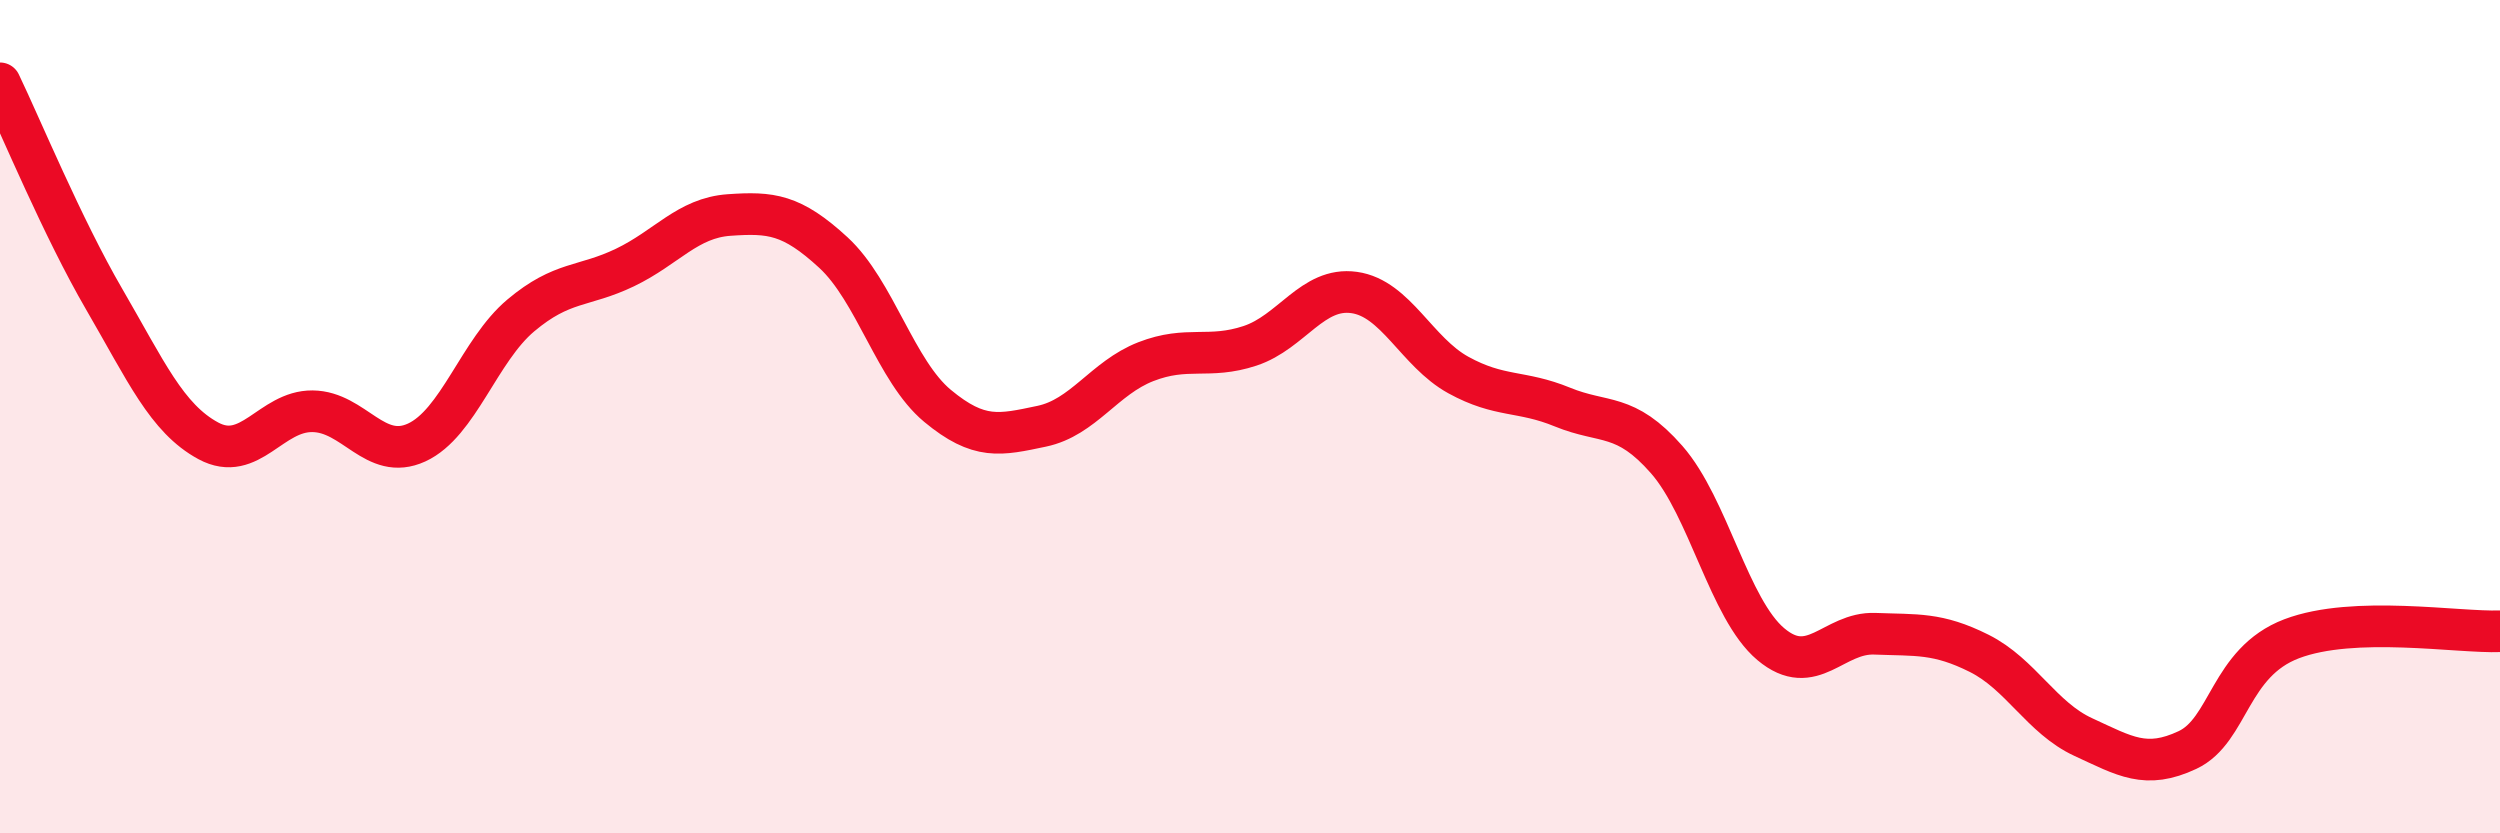
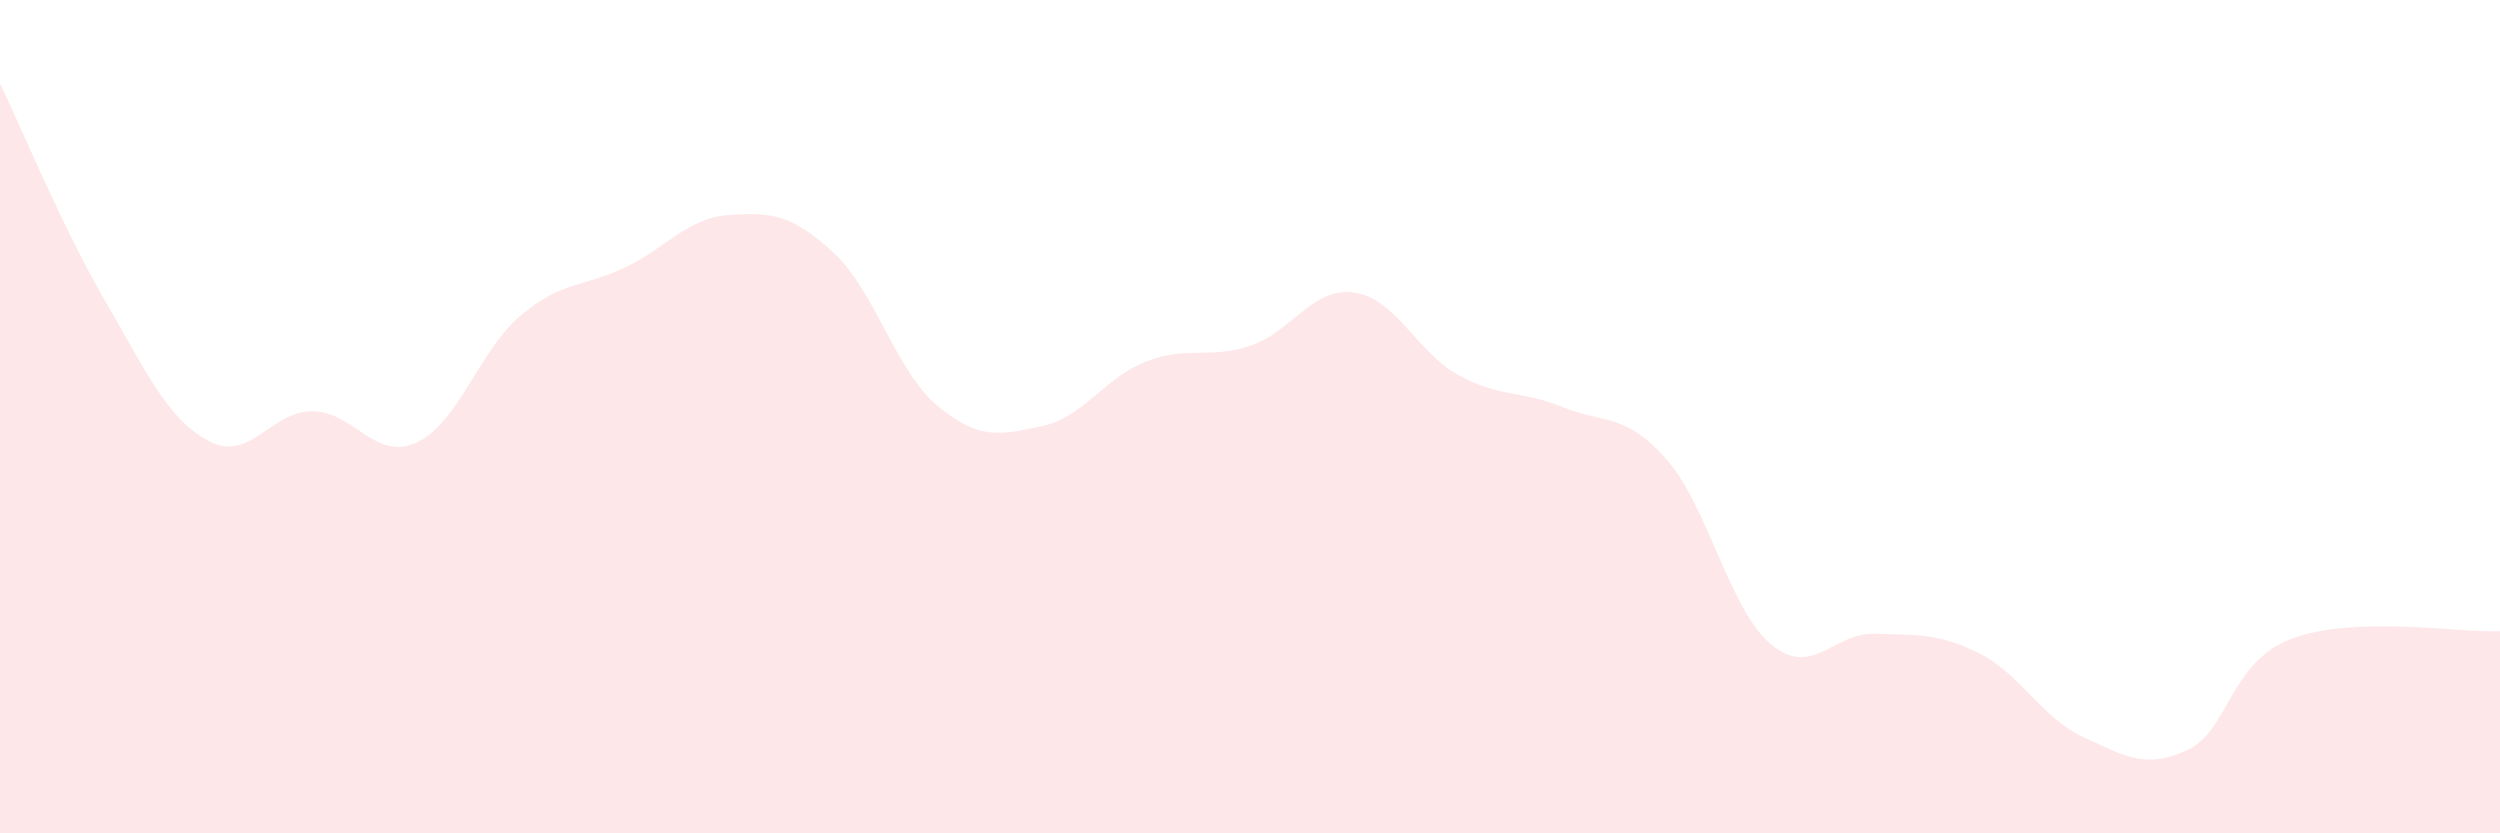
<svg xmlns="http://www.w3.org/2000/svg" width="60" height="20" viewBox="0 0 60 20">
  <path d="M 0,2 C 0.5,3.04 1.5,5.46 2.5,7.18 C 3.5,8.9 4,10.04 5,10.58 C 6,11.12 6.5,9.86 7.5,9.87 C 8.5,9.88 9,11.08 10,10.62 C 11,10.16 11.5,8.41 12.5,7.57 C 13.5,6.73 14,6.9 15,6.42 C 16,5.94 16.5,5.23 17.5,5.16 C 18.5,5.09 19,5.14 20,6.06 C 21,6.98 21.5,8.91 22.5,9.74 C 23.5,10.57 24,10.44 25,10.23 C 26,10.02 26.5,9.07 27.5,8.68 C 28.5,8.29 29,8.63 30,8.3 C 31,7.97 31.5,6.88 32.5,7.02 C 33.5,7.16 34,8.45 35,9 C 36,9.55 36.5,9.36 37.5,9.77 C 38.5,10.18 39,9.89 40,11.03 C 41,12.17 41.5,14.62 42.5,15.46 C 43.5,16.3 44,15.17 45,15.21 C 46,15.25 46.5,15.18 47.5,15.68 C 48.5,16.18 49,17.23 50,17.69 C 51,18.15 51.5,18.47 52.5,18 C 53.5,17.53 53.5,15.9 55,15.33 C 56.5,14.76 59,15.19 60,15.15L60 20L0 20Z" fill="#EB0A25" opacity="0.1" stroke-linecap="round" stroke-linejoin="round" />
-   <path d="M 0,2 C 0.5,3.04 1.5,5.46 2.5,7.18 C 3.5,8.9 4,10.04 5,10.58 C 6,11.12 6.5,9.86 7.5,9.87 C 8.5,9.88 9,11.08 10,10.62 C 11,10.16 11.5,8.41 12.5,7.57 C 13.5,6.73 14,6.9 15,6.42 C 16,5.94 16.5,5.23 17.5,5.16 C 18.5,5.09 19,5.14 20,6.06 C 21,6.98 21.5,8.91 22.5,9.74 C 23.5,10.57 24,10.44 25,10.23 C 26,10.02 26.5,9.07 27.5,8.68 C 28.5,8.29 29,8.63 30,8.3 C 31,7.97 31.5,6.88 32.5,7.02 C 33.5,7.16 34,8.45 35,9 C 36,9.55 36.5,9.36 37.5,9.77 C 38.5,10.18 39,9.89 40,11.03 C 41,12.17 41.5,14.62 42.5,15.46 C 43.5,16.3 44,15.17 45,15.21 C 46,15.25 46.5,15.18 47.5,15.68 C 48.5,16.18 49,17.23 50,17.69 C 51,18.15 51.5,18.47 52.5,18 C 53.5,17.53 53.5,15.9 55,15.33 C 56.5,14.76 59,15.19 60,15.15" stroke="#EB0A25" stroke-width="1" fill="none" stroke-linecap="round" stroke-linejoin="round" />
</svg>